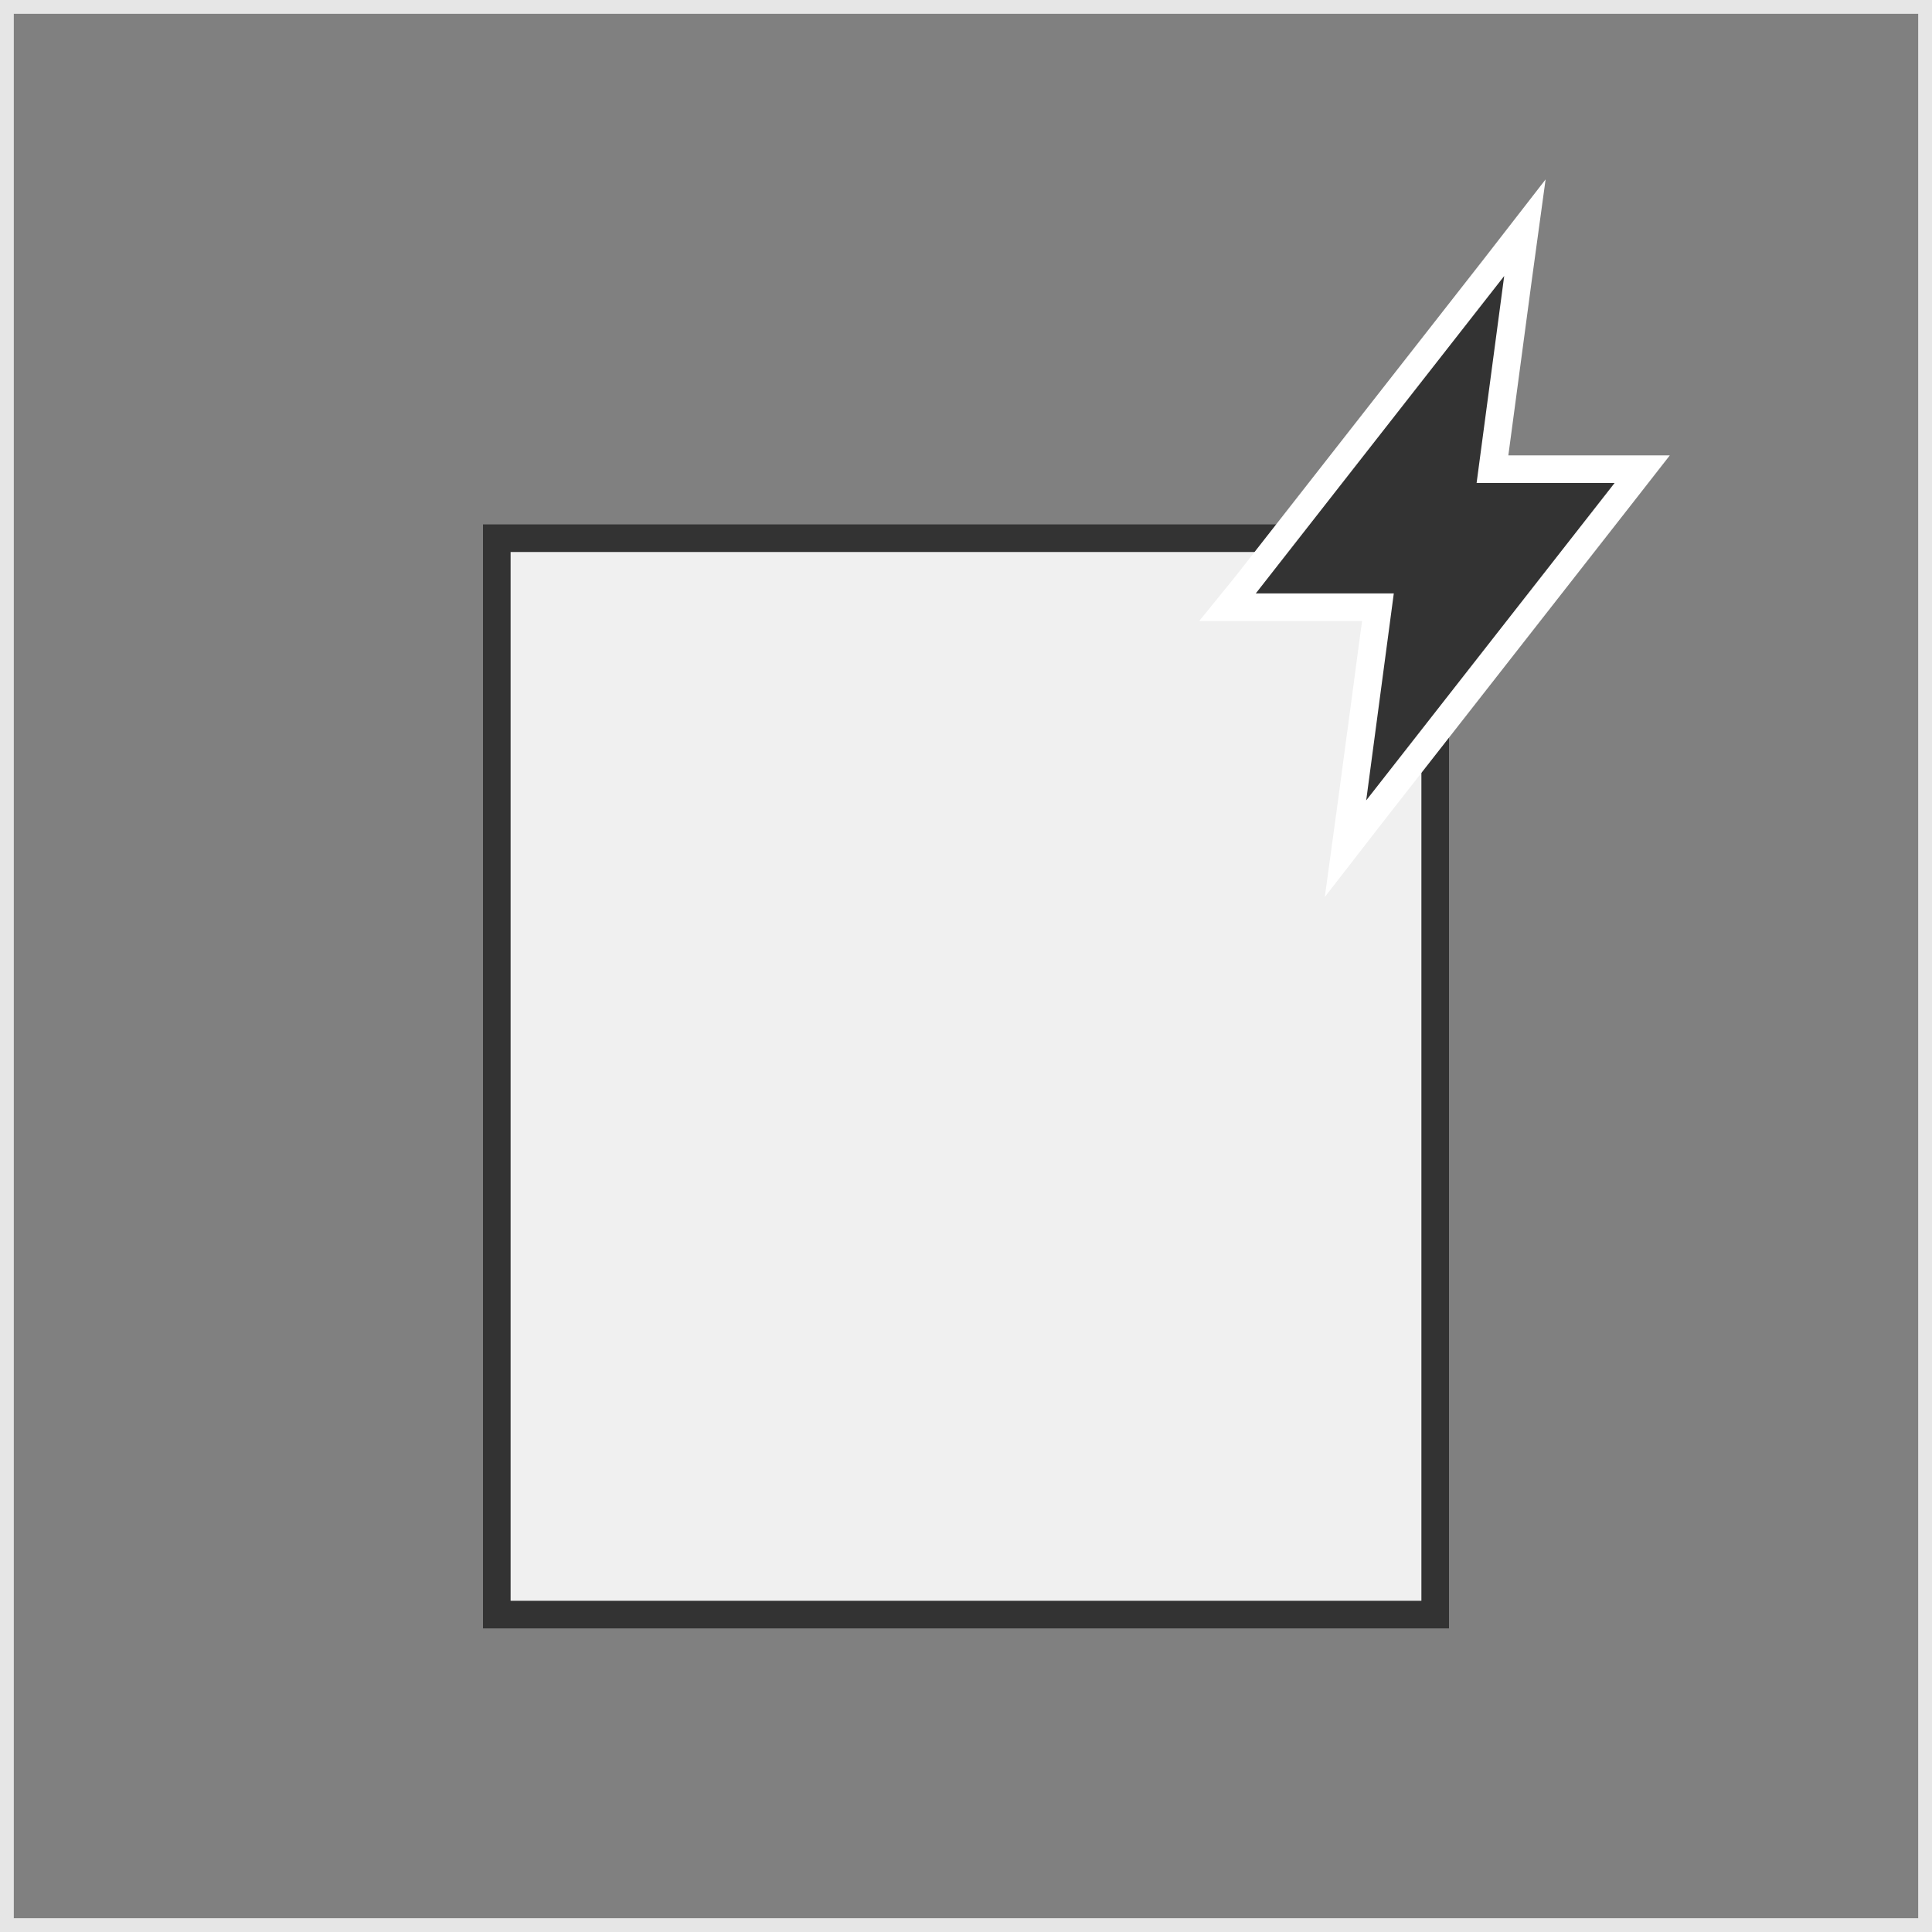
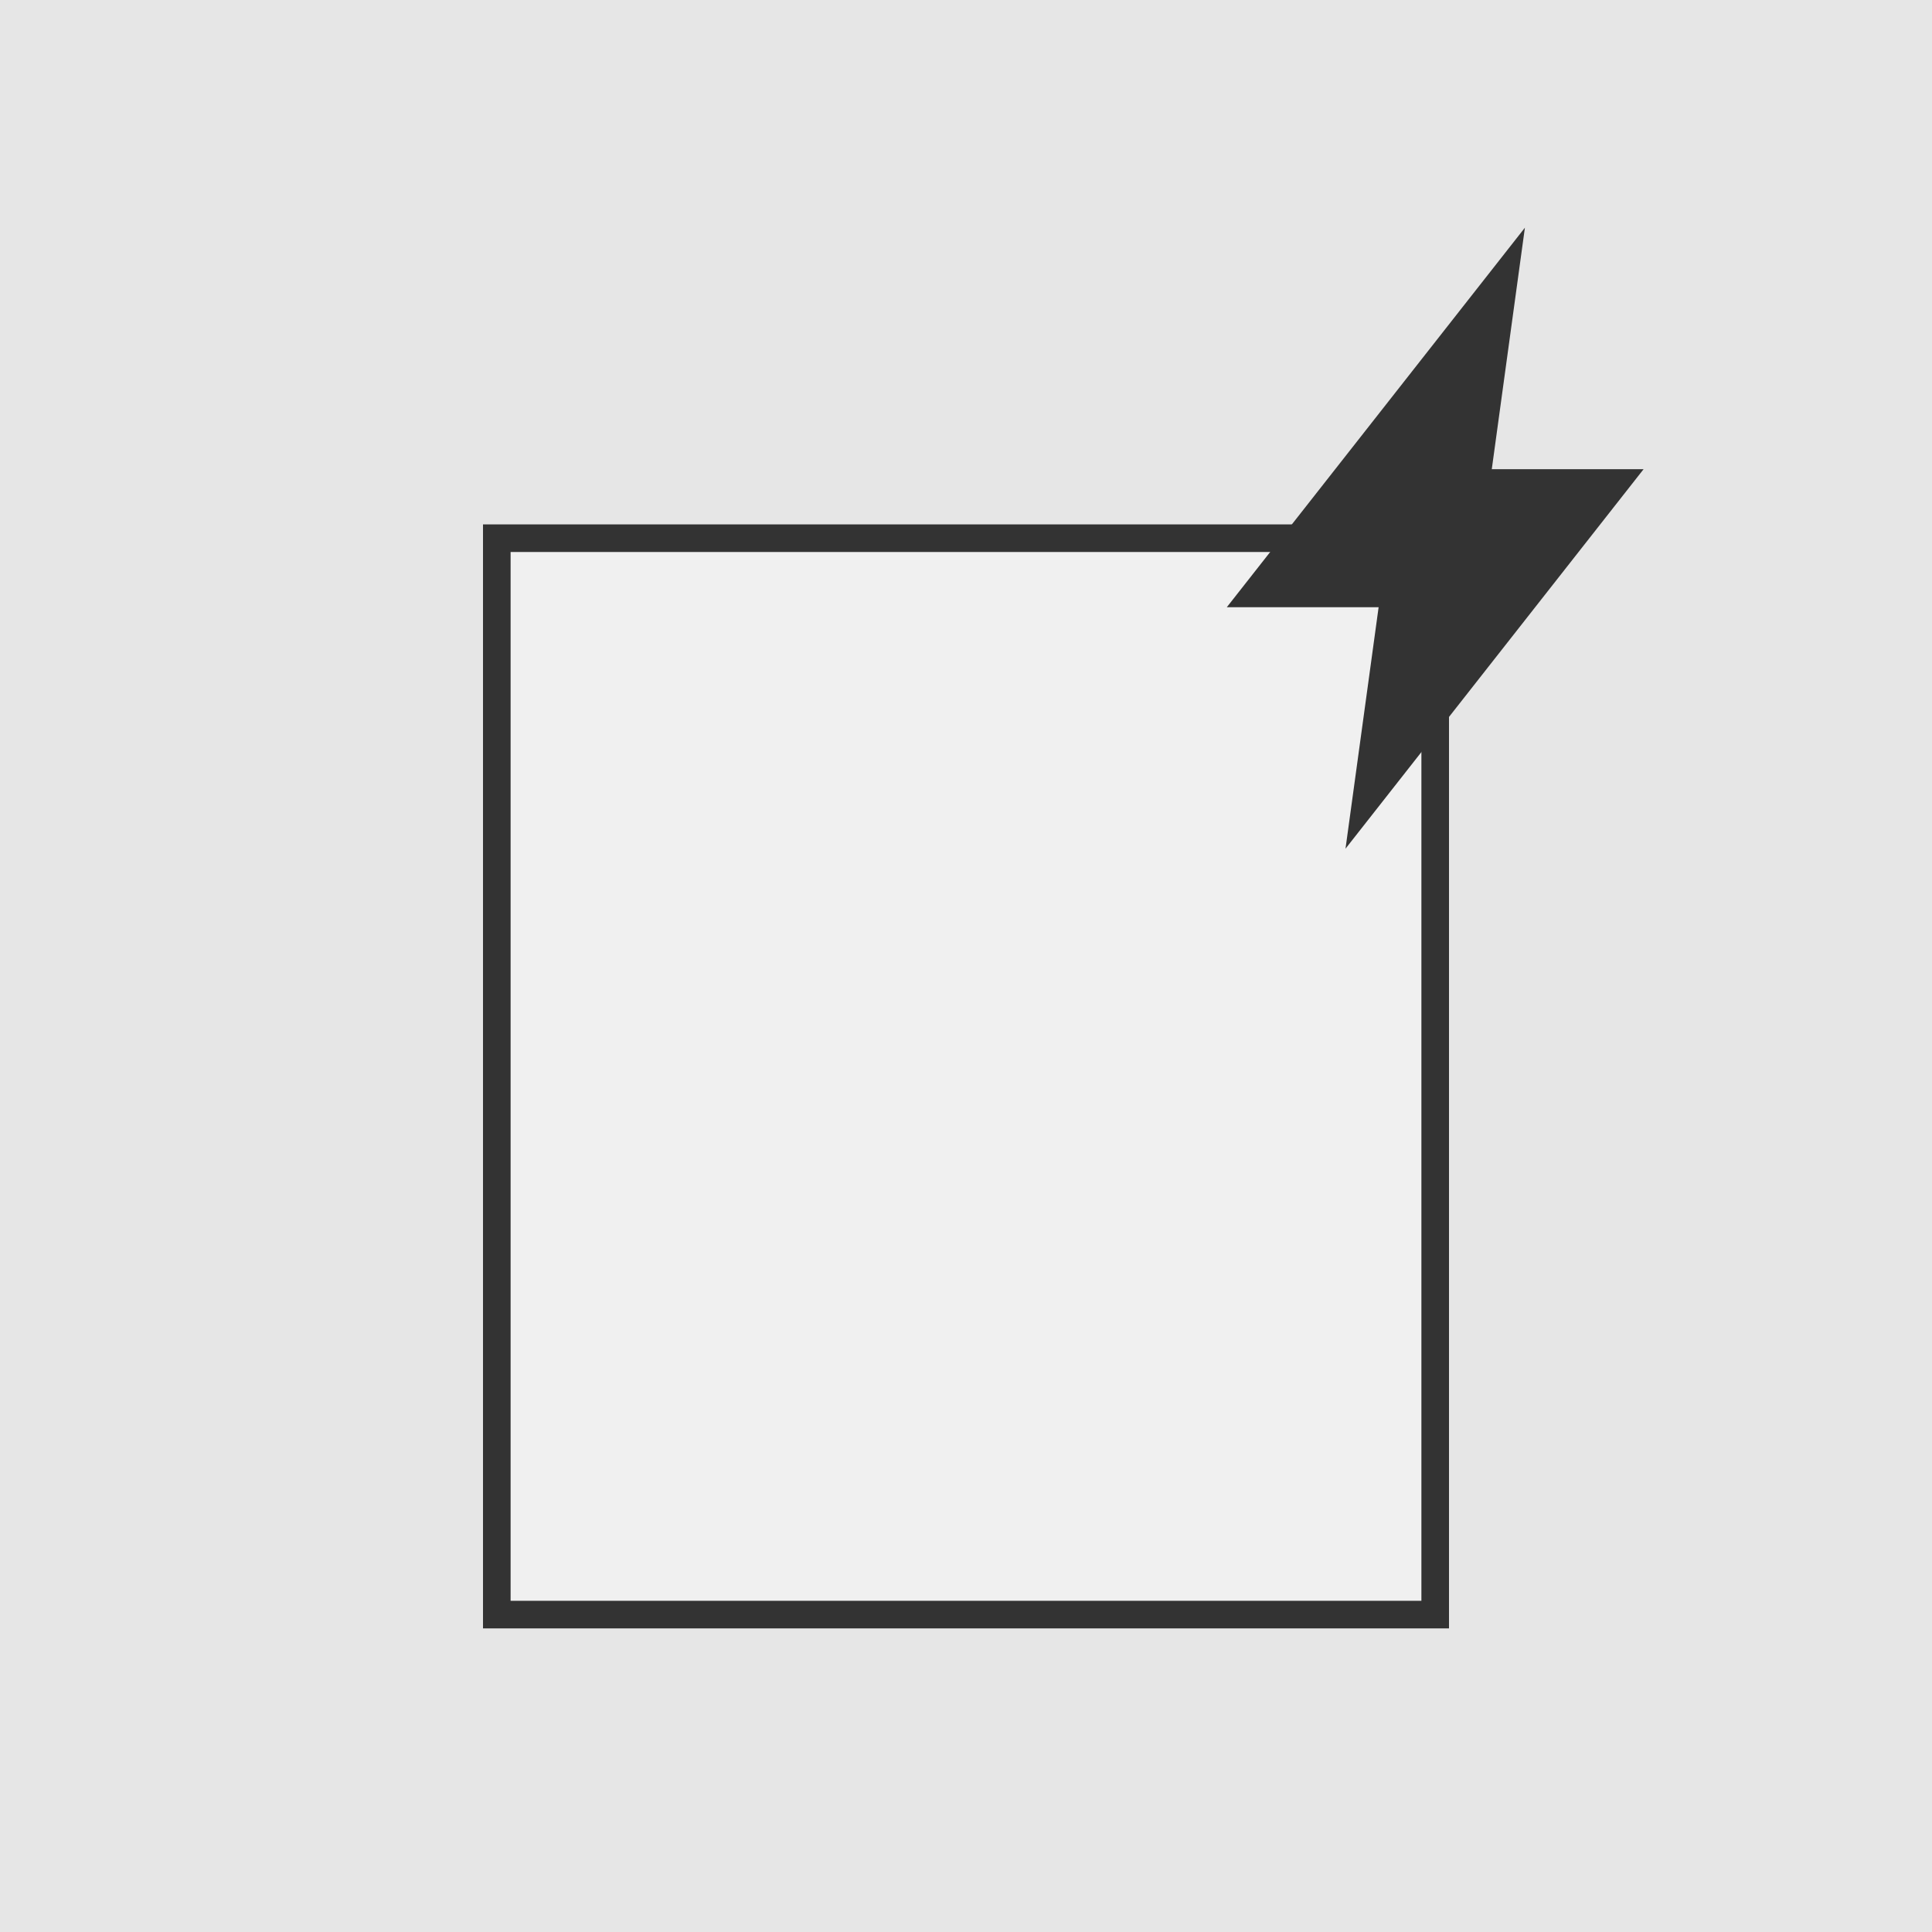
<svg xmlns="http://www.w3.org/2000/svg" version="1.1" id="レイヤー_1" x="0px" y="0px" viewBox="0 0 140 140" style="enable-background:new 0 0 140 140;" xml:space="preserve">
  <rect x="0" y="0" width="140" height="140" fill="#808080" stroke="none" />
  <style type="text/css">
	.st0{fill:#E6E6E6;}
	.st1{fill:#F0F0F0;}
	.st2{fill:#333333;}
	.st3{fill:#FFFFFF;}
</style>
  <g>
    <g>
-       <path class="st0" d="M139,1v138H1V1H139 M140,0H0v140h140V0L140,0z" />
+       <path class="st0" d="M139,1v138V1H139 M140,0H0v140h140V0L140,0z" />
    </g>
    <g>
      <g>
        <rect x="36" y="39" class="st1" width="68" height="78" />
        <path class="st2" d="M103,40v76H37V40H103 M105,38H35v80h70V38L105,38z" />
      </g>
    </g>
    <g>
      <polygon class="st2" points="99.9,44 88.9,44 110.5,16.5 108.1,34 119.1,34 97.5,61.5   " />
-       <path class="st3" d="M109,20l-2,15h10L99,58l2-15H91L109,20 M112,13l-4.5,5.8l-18,23L86.9,45H91h7.7L97,57.7L96,65l4.5-5.8l18-23    l2.5-3.2H117h-7.7l1.7-12.7L112,13L112,13z" />
    </g>
  </g>
</svg>